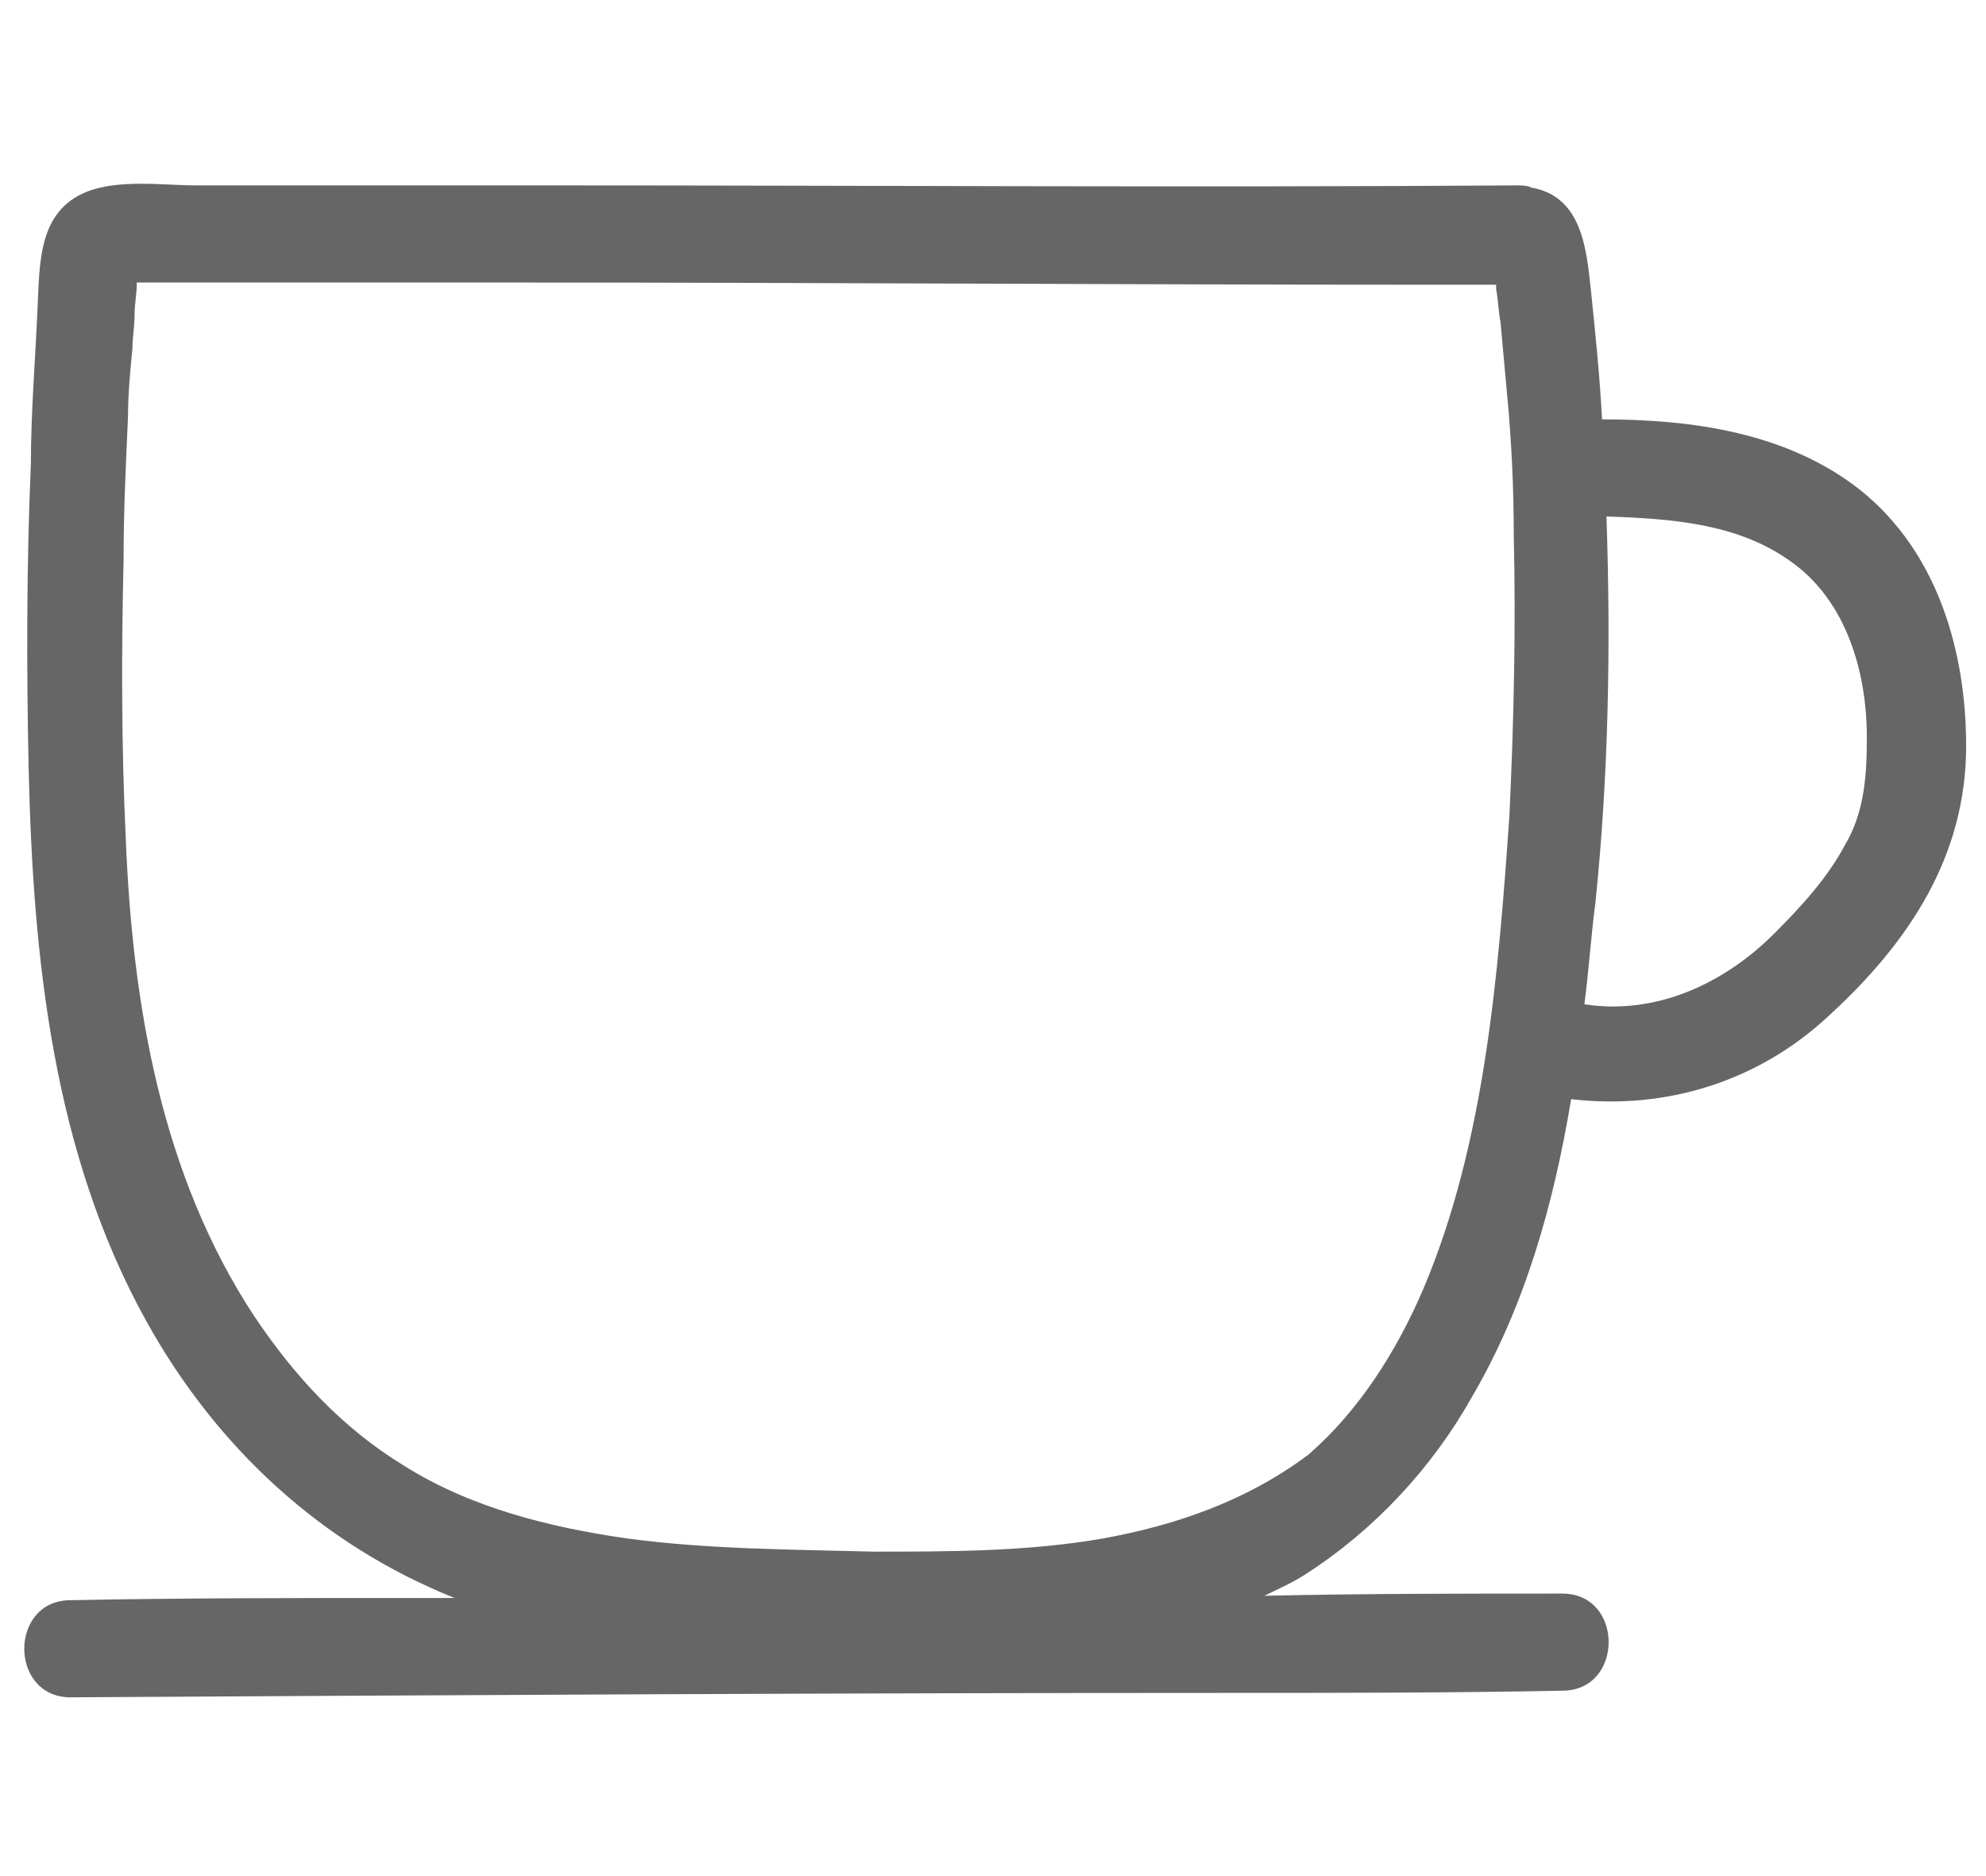
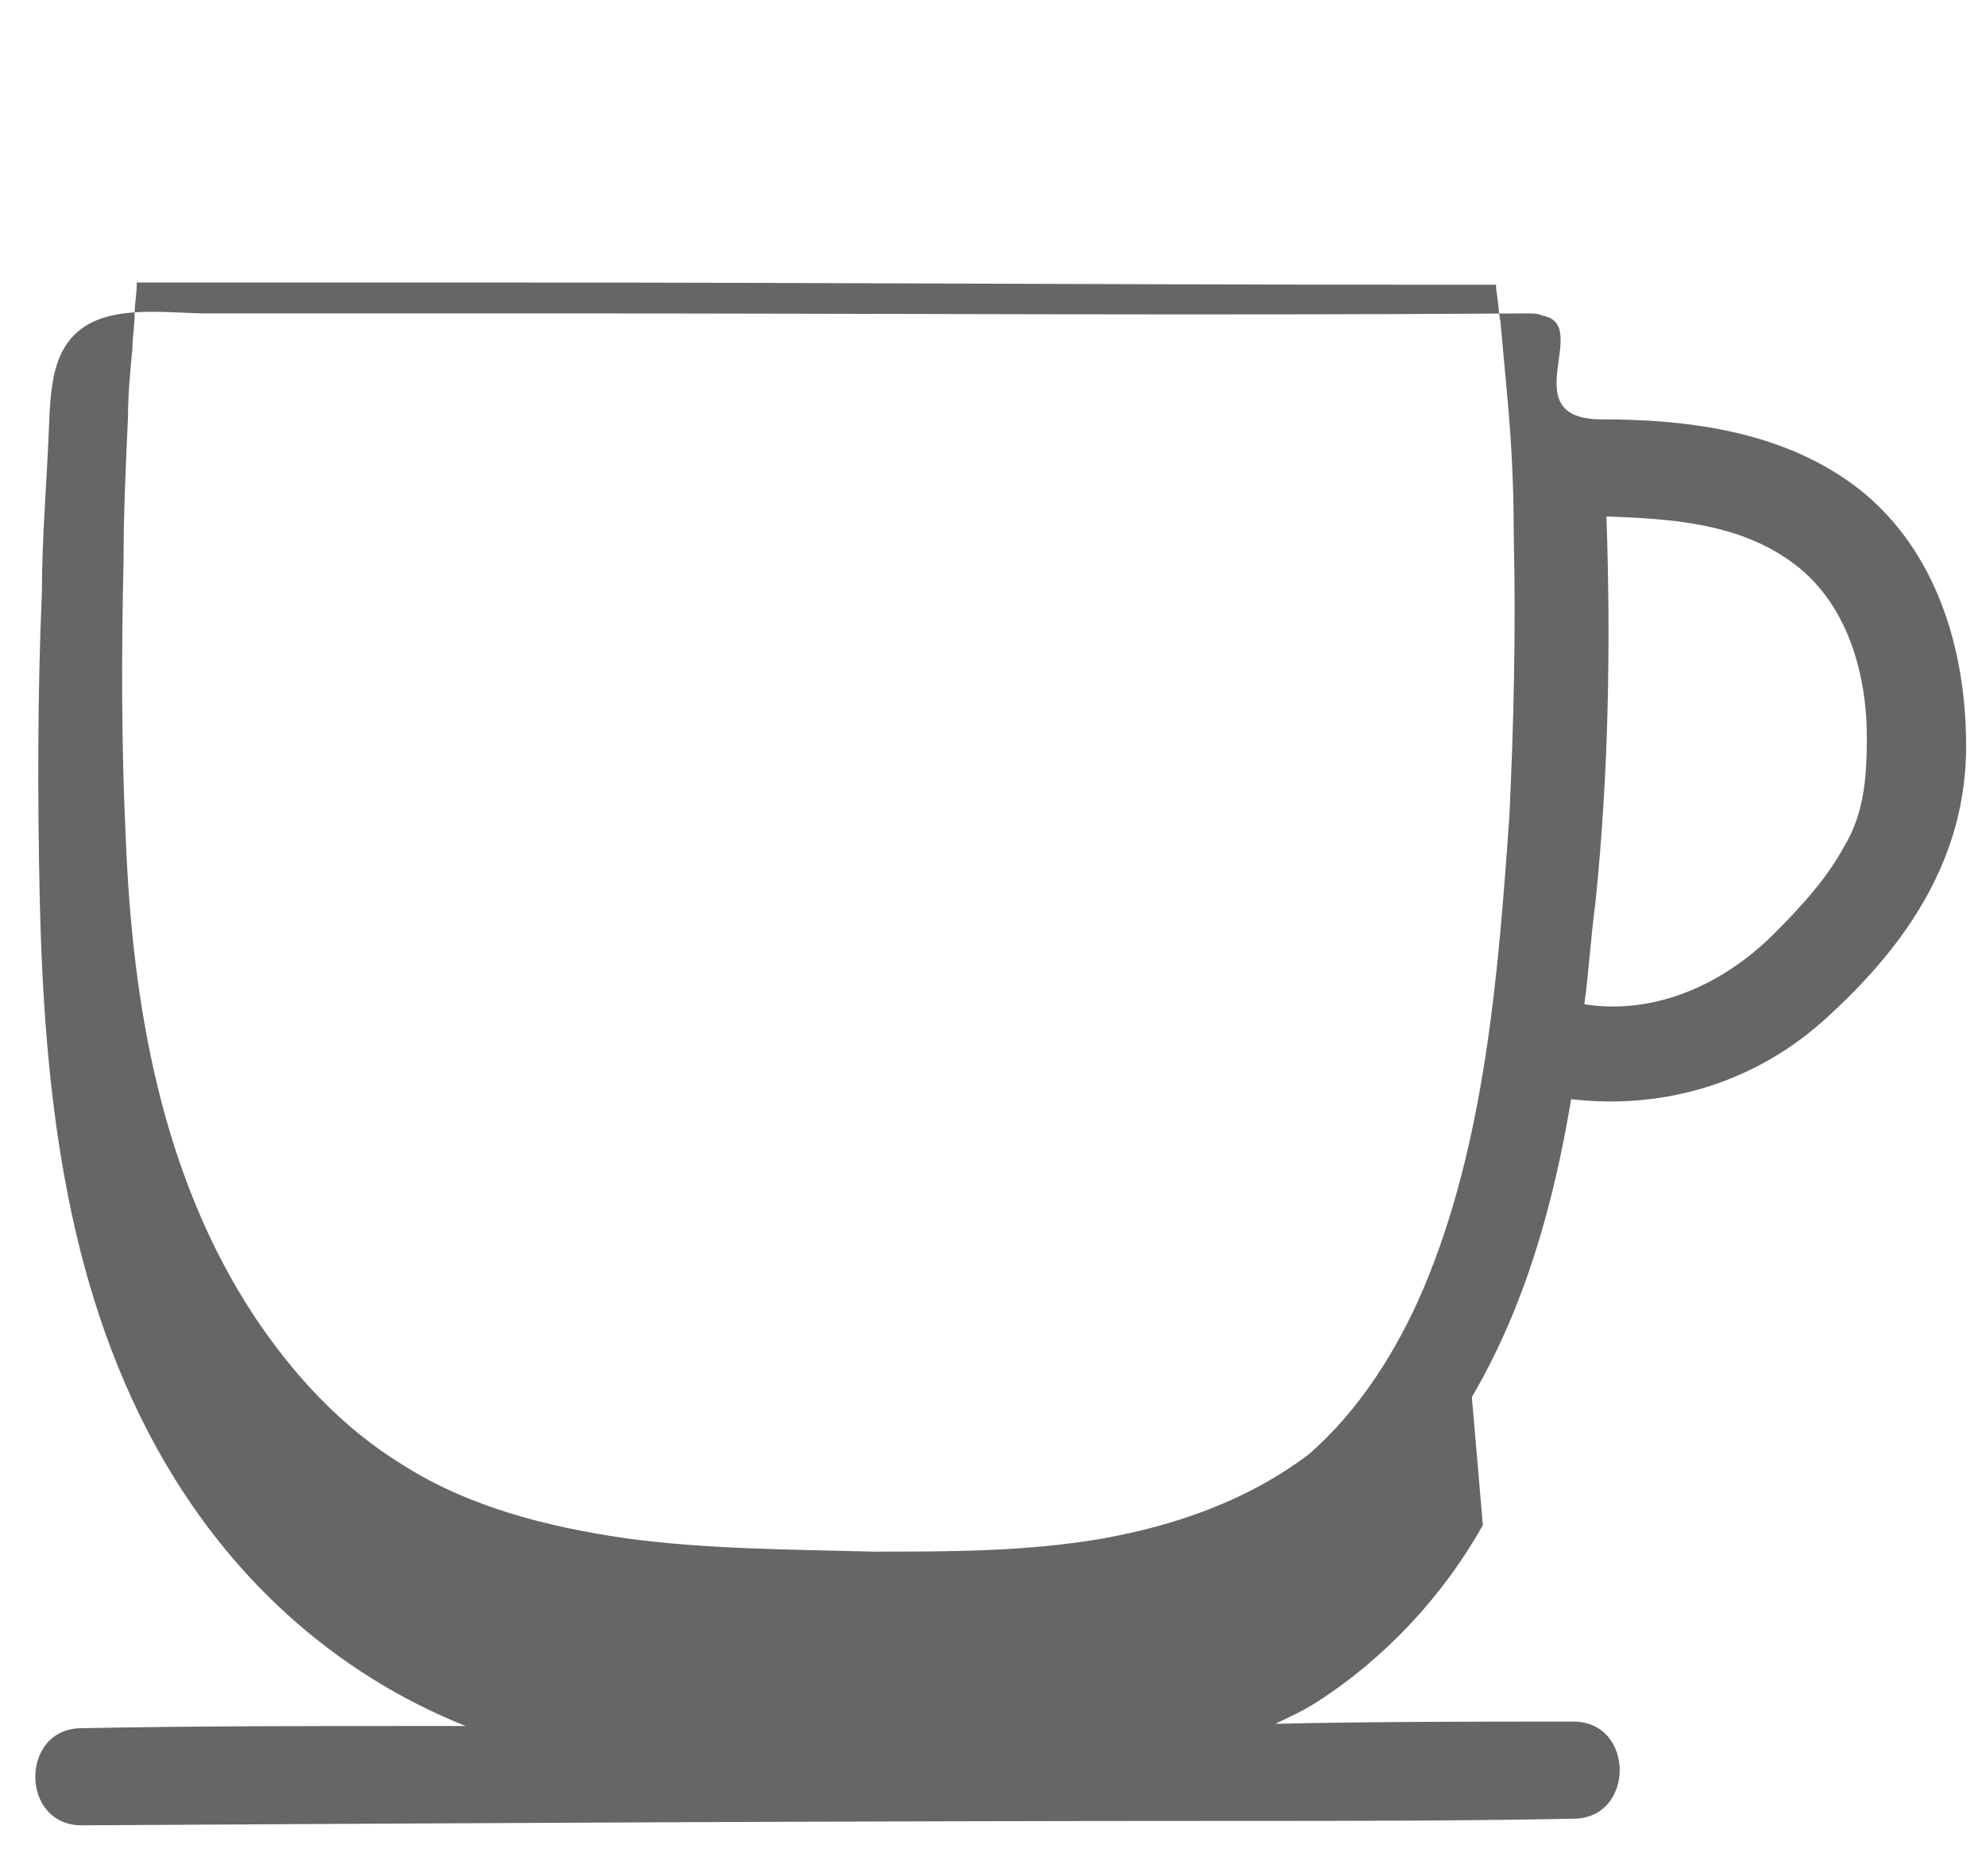
<svg xmlns="http://www.w3.org/2000/svg" viewBox="0 0 90 85">
-   <path fill="#666" d="M66.7 63.3c2.4-4.1 3.7-8.7 4.5-13.5 4.3.5 8.5-.8 11.7-3.8 3.6-3.3 6.2-7.2 6.2-12.2 0-4.3-1.3-8.8-4.8-11.6C81 19.6 76.7 19 72.6 19c-.1-1.9-.3-3.9-.5-5.8s-.4-4.3-2.7-4.7c-.2-.1-.4-.1-.7-.1-14.6.1-29.2 0-43.8 0h-16c-1.5 0-3.5-.3-5 .3-2.2.9-2.1 3.3-2.2 5.3-.1 2.3-.3 4.7-.3 7-.2 4.6-.2 9.3-.1 13.9.2 8.5 1.1 17.3 5.3 24.9 3.2 5.8 8 10.2 14 12.6h-2.3c-5 0-10.1 0-15.1.1-2.8 0-2.8 4.4 0 4.4 17.5-.1 35-.2 52.5-.2 5 0 10.1 0 15.1-.1 2.8 0 2.8-4.4 0-4.4-4.5 0-9 0-13.5.1.6-.3 1.3-.6 1.9-1 3.1-2 5.7-4.8 7.5-8zm14.4-37.9c2.6 1.8 3.5 5.1 3.5 8 0 1.7-.1 3.4-1 4.9-.8 1.5-2 2.8-3.2 4-2.3 2.3-5.4 3.7-8.6 3.2.2-1.5.3-3.1.5-4.6.6-5.8.7-11.7.5-17.5 2.9.1 5.9.3 8.3 2zM50 69.7c-3.4.6-7 .6-10.4.6-3.7-.1-7.5-.1-11.2-.6-3.5-.5-7.1-1.4-10.1-3.3-2.8-1.7-5-4.1-6.8-6.8C7.3 53.2 6 45.5 5.7 38c-.2-4.2-.2-8.4-.1-12.6 0-2.2.1-4.3.2-6.5 0-1 .1-2.1.2-3.1 0-.5.1-1 .1-1.6 0-.4.1-.9.1-1.4h17.3c13.7 0 27.3.1 41 .1h3.3v.2c.1.5.1 1 .2 1.5l.3 3.3c.2 2.1.3 4.2.3 6.4.1 4.2 0 8.5-.2 12.7-.5 7.1-1.1 14.8-3.9 21.4-1.2 2.8-2.9 5.5-5.2 7.5-2.8 2.1-6 3.2-9.3 3.8z" />
+   <path fill="#666" d="M66.7 63.3c2.4-4.1 3.7-8.7 4.5-13.5 4.3.5 8.5-.8 11.7-3.8 3.6-3.3 6.2-7.2 6.2-12.2 0-4.3-1.3-8.8-4.8-11.6C81 19.6 76.7 19 72.6 19s-.4-4.3-2.7-4.7c-.2-.1-.4-.1-.7-.1-14.6.1-29.2 0-43.8 0h-16c-1.5 0-3.5-.3-5 .3-2.2.9-2.1 3.3-2.2 5.3-.1 2.3-.3 4.7-.3 7-.2 4.6-.2 9.3-.1 13.9.2 8.5 1.1 17.3 5.3 24.9 3.2 5.8 8 10.2 14 12.6h-2.3c-5 0-10.1 0-15.1.1-2.8 0-2.8 4.4 0 4.4 17.5-.1 35-.2 52.5-.2 5 0 10.1 0 15.1-.1 2.8 0 2.8-4.4 0-4.4-4.5 0-9 0-13.5.1.6-.3 1.3-.6 1.9-1 3.1-2 5.7-4.8 7.5-8zm14.4-37.9c2.6 1.8 3.5 5.1 3.5 8 0 1.7-.1 3.4-1 4.9-.8 1.5-2 2.8-3.2 4-2.3 2.3-5.4 3.7-8.6 3.2.2-1.5.3-3.1.5-4.6.6-5.8.7-11.7.5-17.5 2.9.1 5.9.3 8.3 2zM50 69.7c-3.4.6-7 .6-10.4.6-3.7-.1-7.5-.1-11.2-.6-3.5-.5-7.1-1.4-10.1-3.3-2.8-1.7-5-4.1-6.8-6.8C7.3 53.2 6 45.5 5.7 38c-.2-4.2-.2-8.4-.1-12.6 0-2.2.1-4.3.2-6.5 0-1 .1-2.1.2-3.1 0-.5.1-1 .1-1.6 0-.4.1-.9.1-1.4h17.3c13.7 0 27.3.1 41 .1h3.3v.2c.1.5.1 1 .2 1.5l.3 3.3c.2 2.1.3 4.2.3 6.4.1 4.2 0 8.5-.2 12.7-.5 7.1-1.1 14.8-3.9 21.4-1.2 2.8-2.9 5.5-5.2 7.5-2.8 2.1-6 3.2-9.3 3.8z" />
</svg>